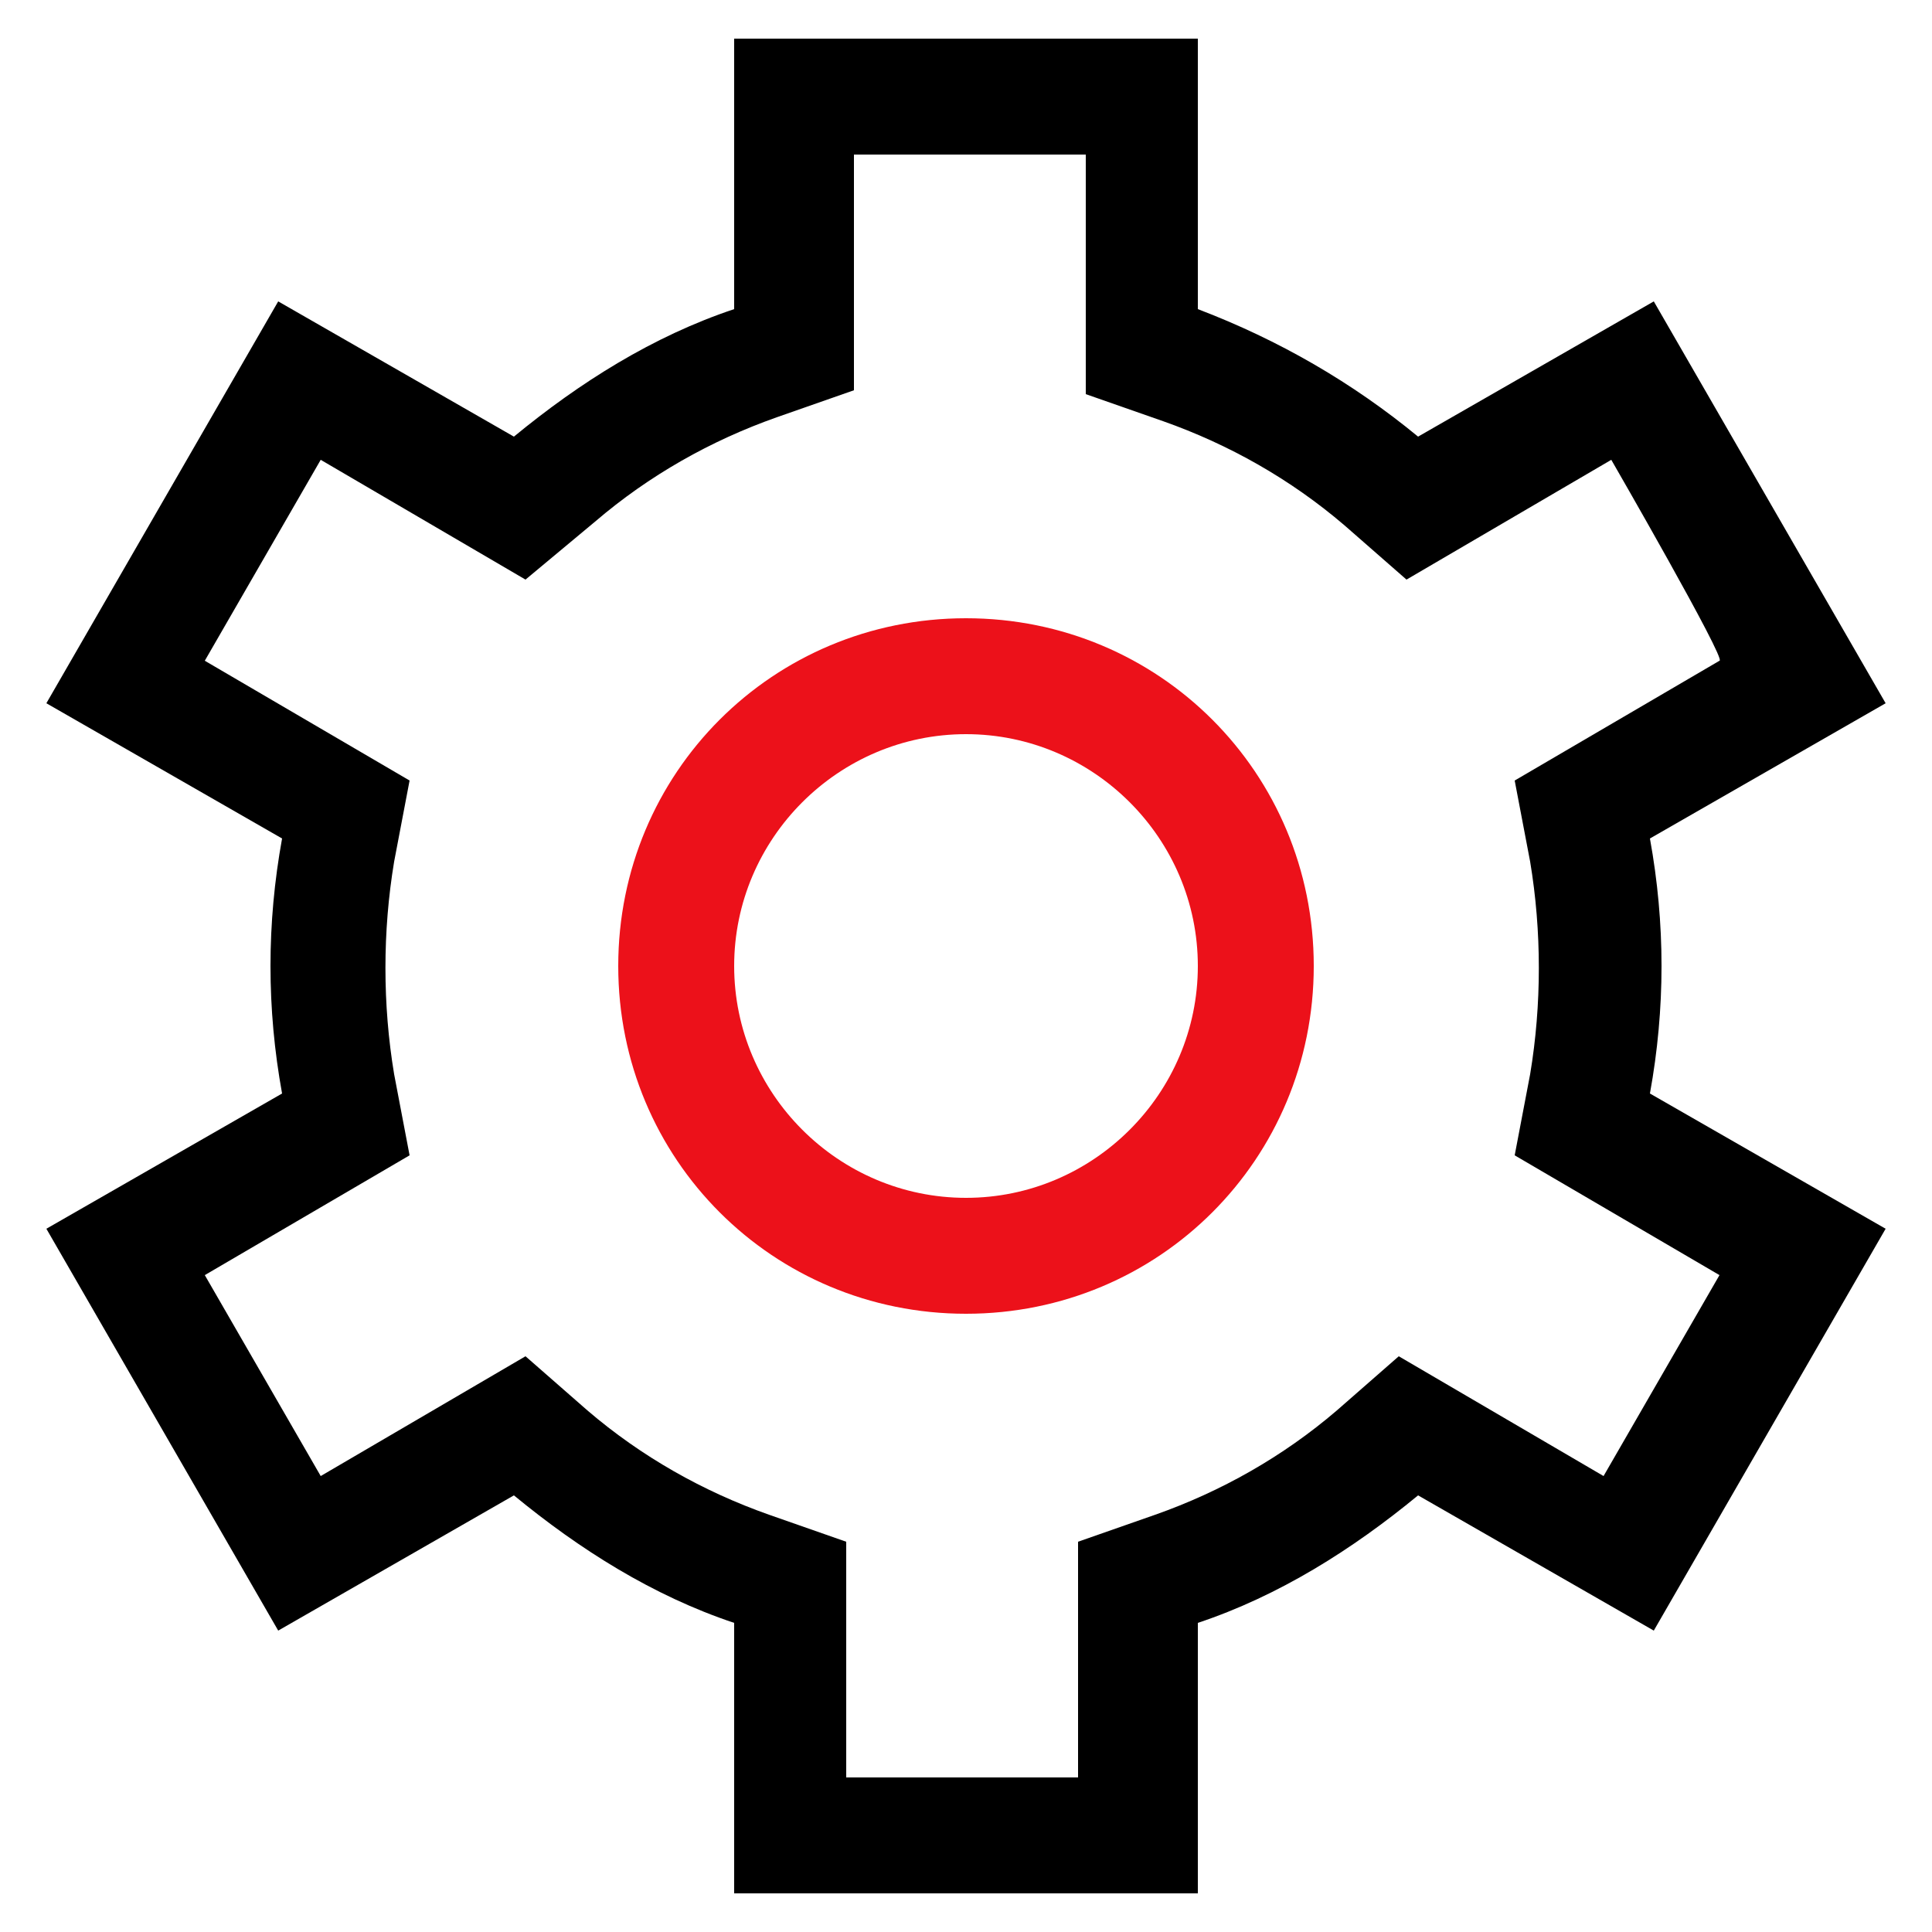
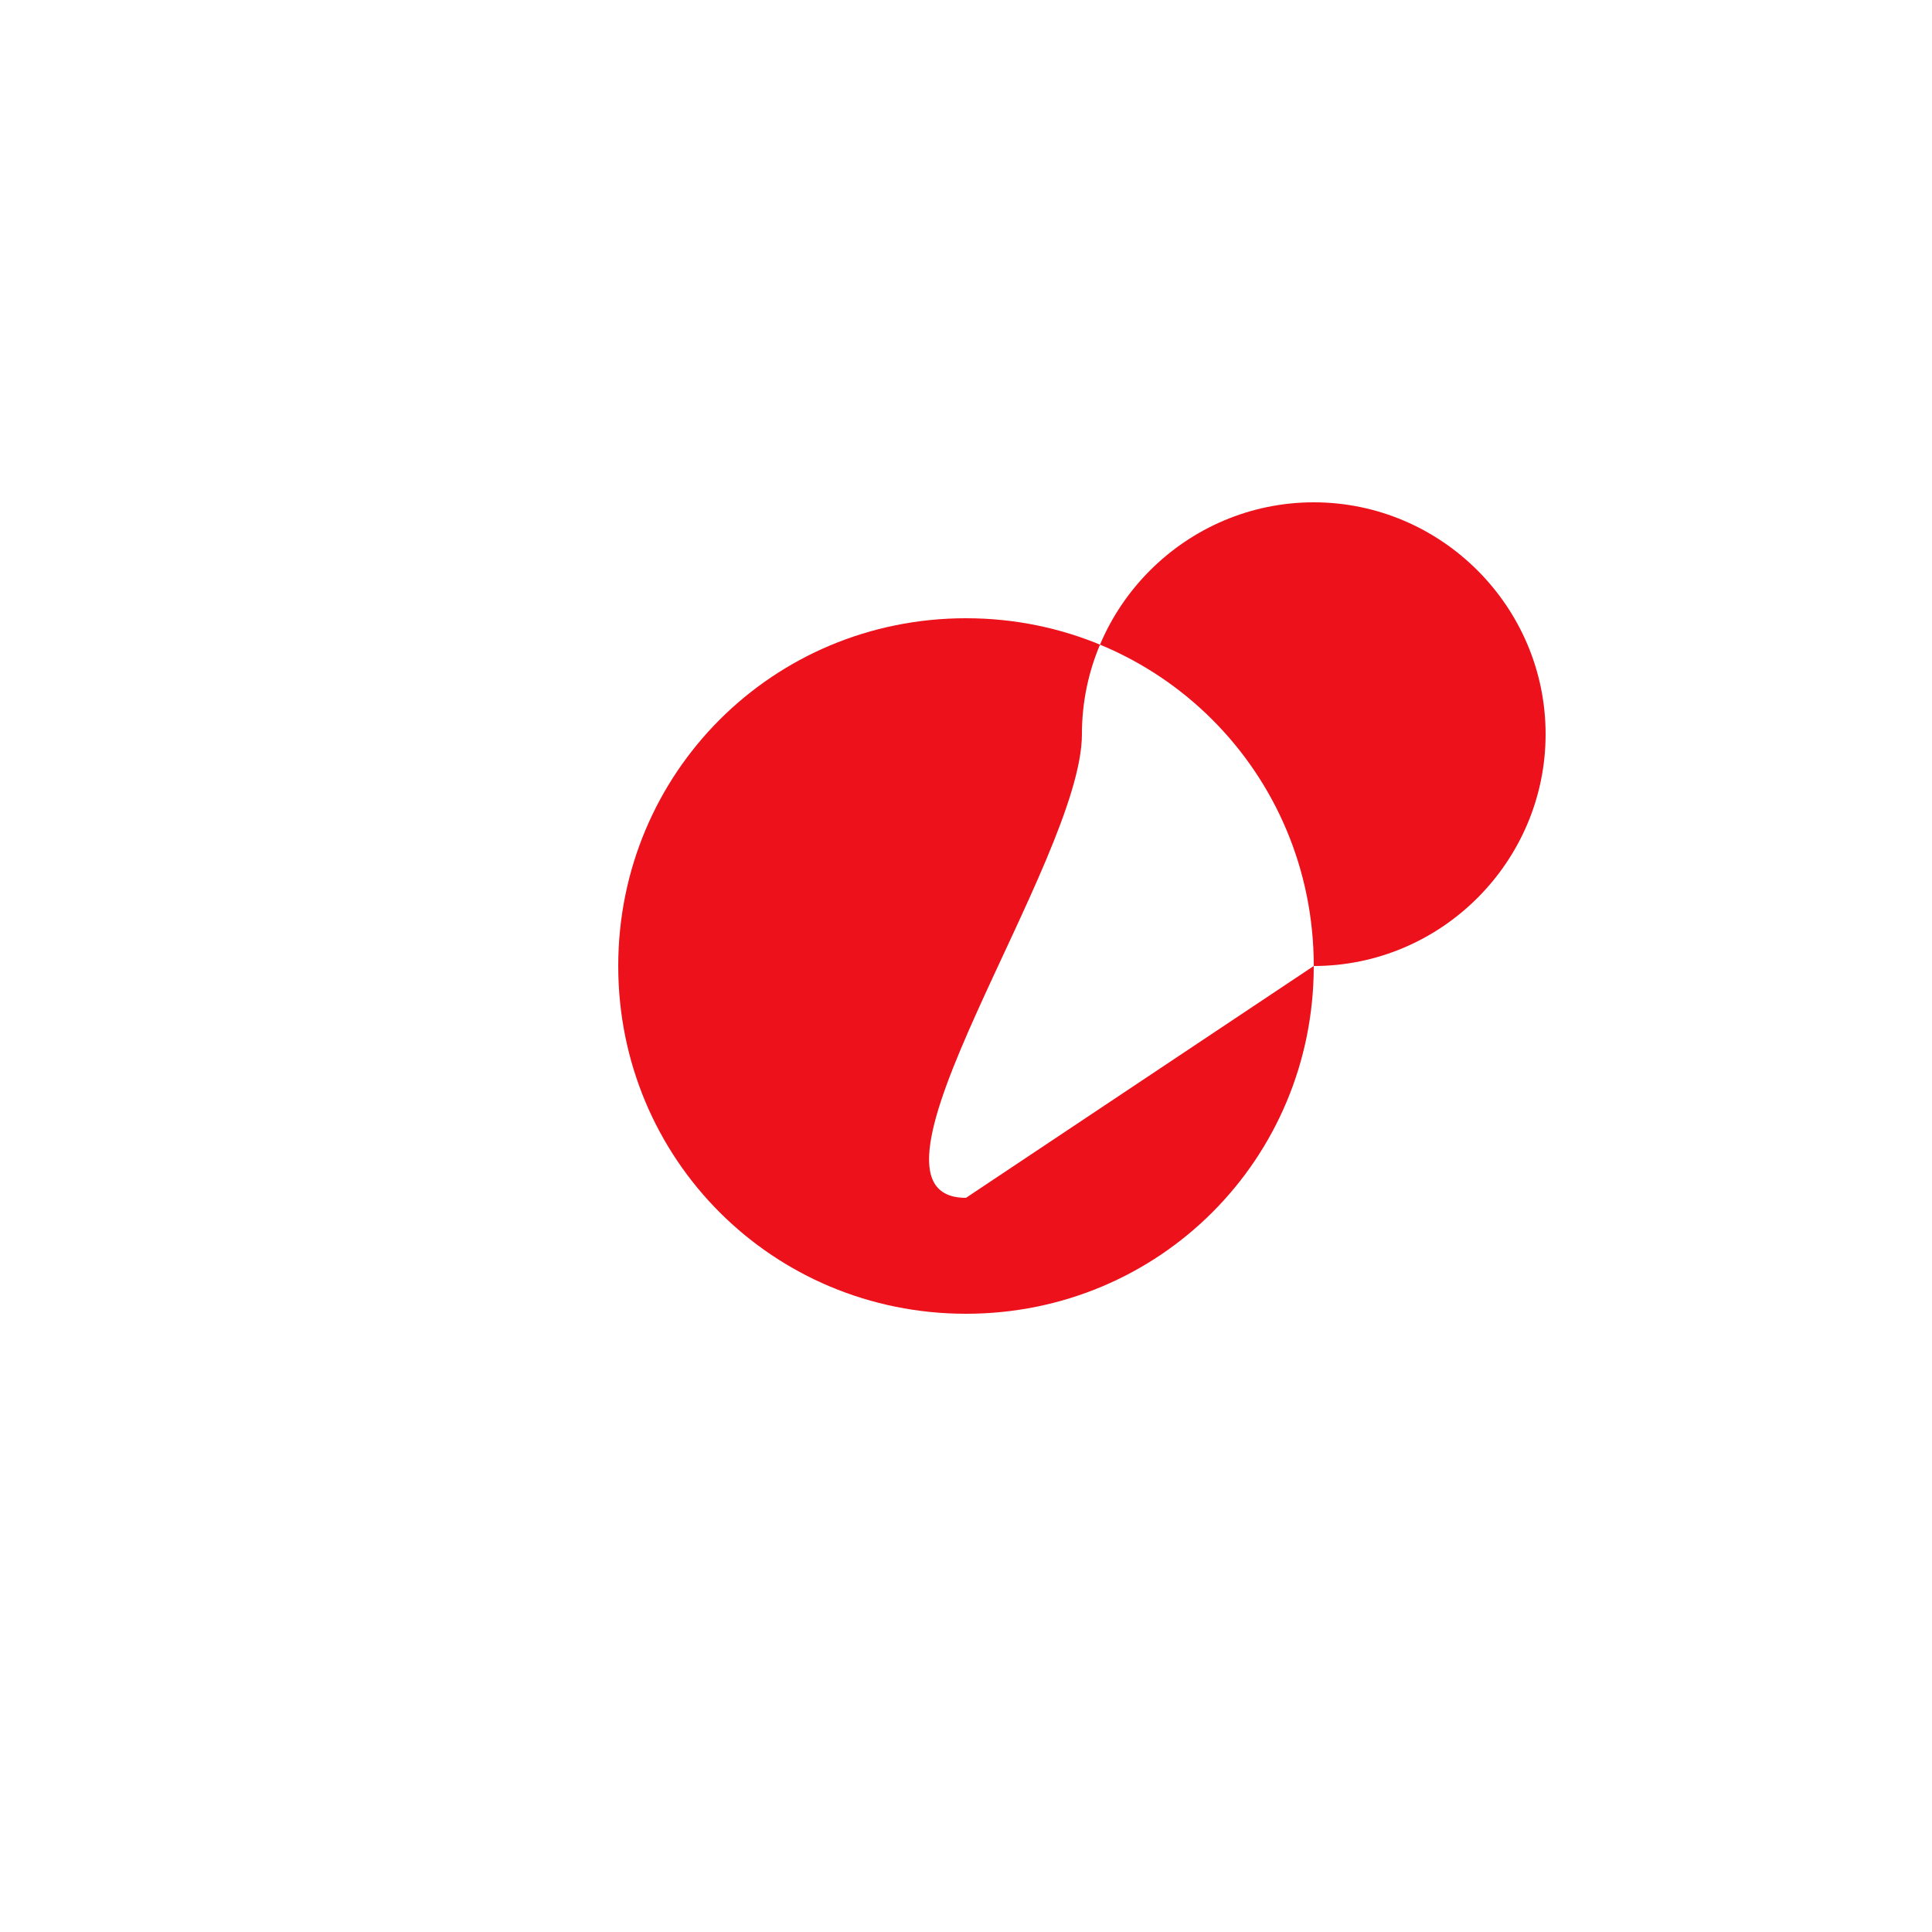
<svg xmlns="http://www.w3.org/2000/svg" version="1.1" id="Capa_1" x="0px" y="0px" viewBox="0 0 50 50" style="enable-background:new 0 0 50 50;" xml:space="preserve">
  <style type="text/css">
	.st0{fill-rule:evenodd;clip-rule:evenodd;}
	.st1{fill-rule:evenodd;clip-rule:evenodd;fill:#EC111A;}
</style>
  <g>
-     <path class="st0" d="M31,8V1H19v7c-2.1,0.7-4,1.9-5.7,3.3L7.2,7.8l-6,10.4l6.1,3.5c-0.4,2.2-0.4,4.4,0,6.6l-6.1,3.5l6,10.4l6.1-3.5   c1.7,1.4,3.6,2.6,5.7,3.3v7h12v-7c2.1-0.7,4-1.9,5.7-3.3l6.1,3.5l6-10.4l-6.1-3.5c0.4-2.2,0.4-4.4,0-6.6l6.1-3.5l-6-10.4l-6.1,3.5   C35,9.9,33.1,8.8,31,8z M41.7,11.9L36.4,15l-1.6-1.4c-1.4-1.2-3-2.1-4.7-2.7l-2-0.7V4h-6v6.1l-2,0.7c-1.7,0.6-3.3,1.5-4.7,2.7   L13.6,15l-5.3-3.1l-3,5.2l5.3,3.1l-0.4,2.1c-0.3,1.8-0.3,3.7,0,5.5l0.4,2.1l-5.3,3.1l3,5.2l5.3-3.1l1.6,1.4c1.4,1.2,3,2.1,4.7,2.7   l2,0.7V46h6v-6.1l2-0.7c1.7-0.6,3.3-1.5,4.7-2.7l1.6-1.4l5.3,3.1l3-5.2l-5.3-3.1l0.4-2.1c0.3-1.8,0.3-3.7,0-5.5l-0.4-2.1l5.3-3.1   C44.7,17.1,41.7,11.9,41.7,11.9z" />
-     <path class="st1" d="M34,25c0,5-4,9-9,9s-9-4-9-9s4-9,9-9S34,20,34,25z M25,31c3.3,0,6-2.7,6-6s-2.7-6-6-6s-6,2.7-6,6   S21.7,31,25,31z" />
+     <path class="st1" d="M34,25c0,5-4,9-9,9s-9-4-9-9s4-9,9-9S34,20,34,25z c3.3,0,6-2.7,6-6s-2.7-6-6-6s-6,2.7-6,6   S21.7,31,25,31z" />
  </g>
  <g>
</g>
  <g>
</g>
  <g>
</g>
  <g>
</g>
  <g>
</g>
  <g>
</g>
</svg>